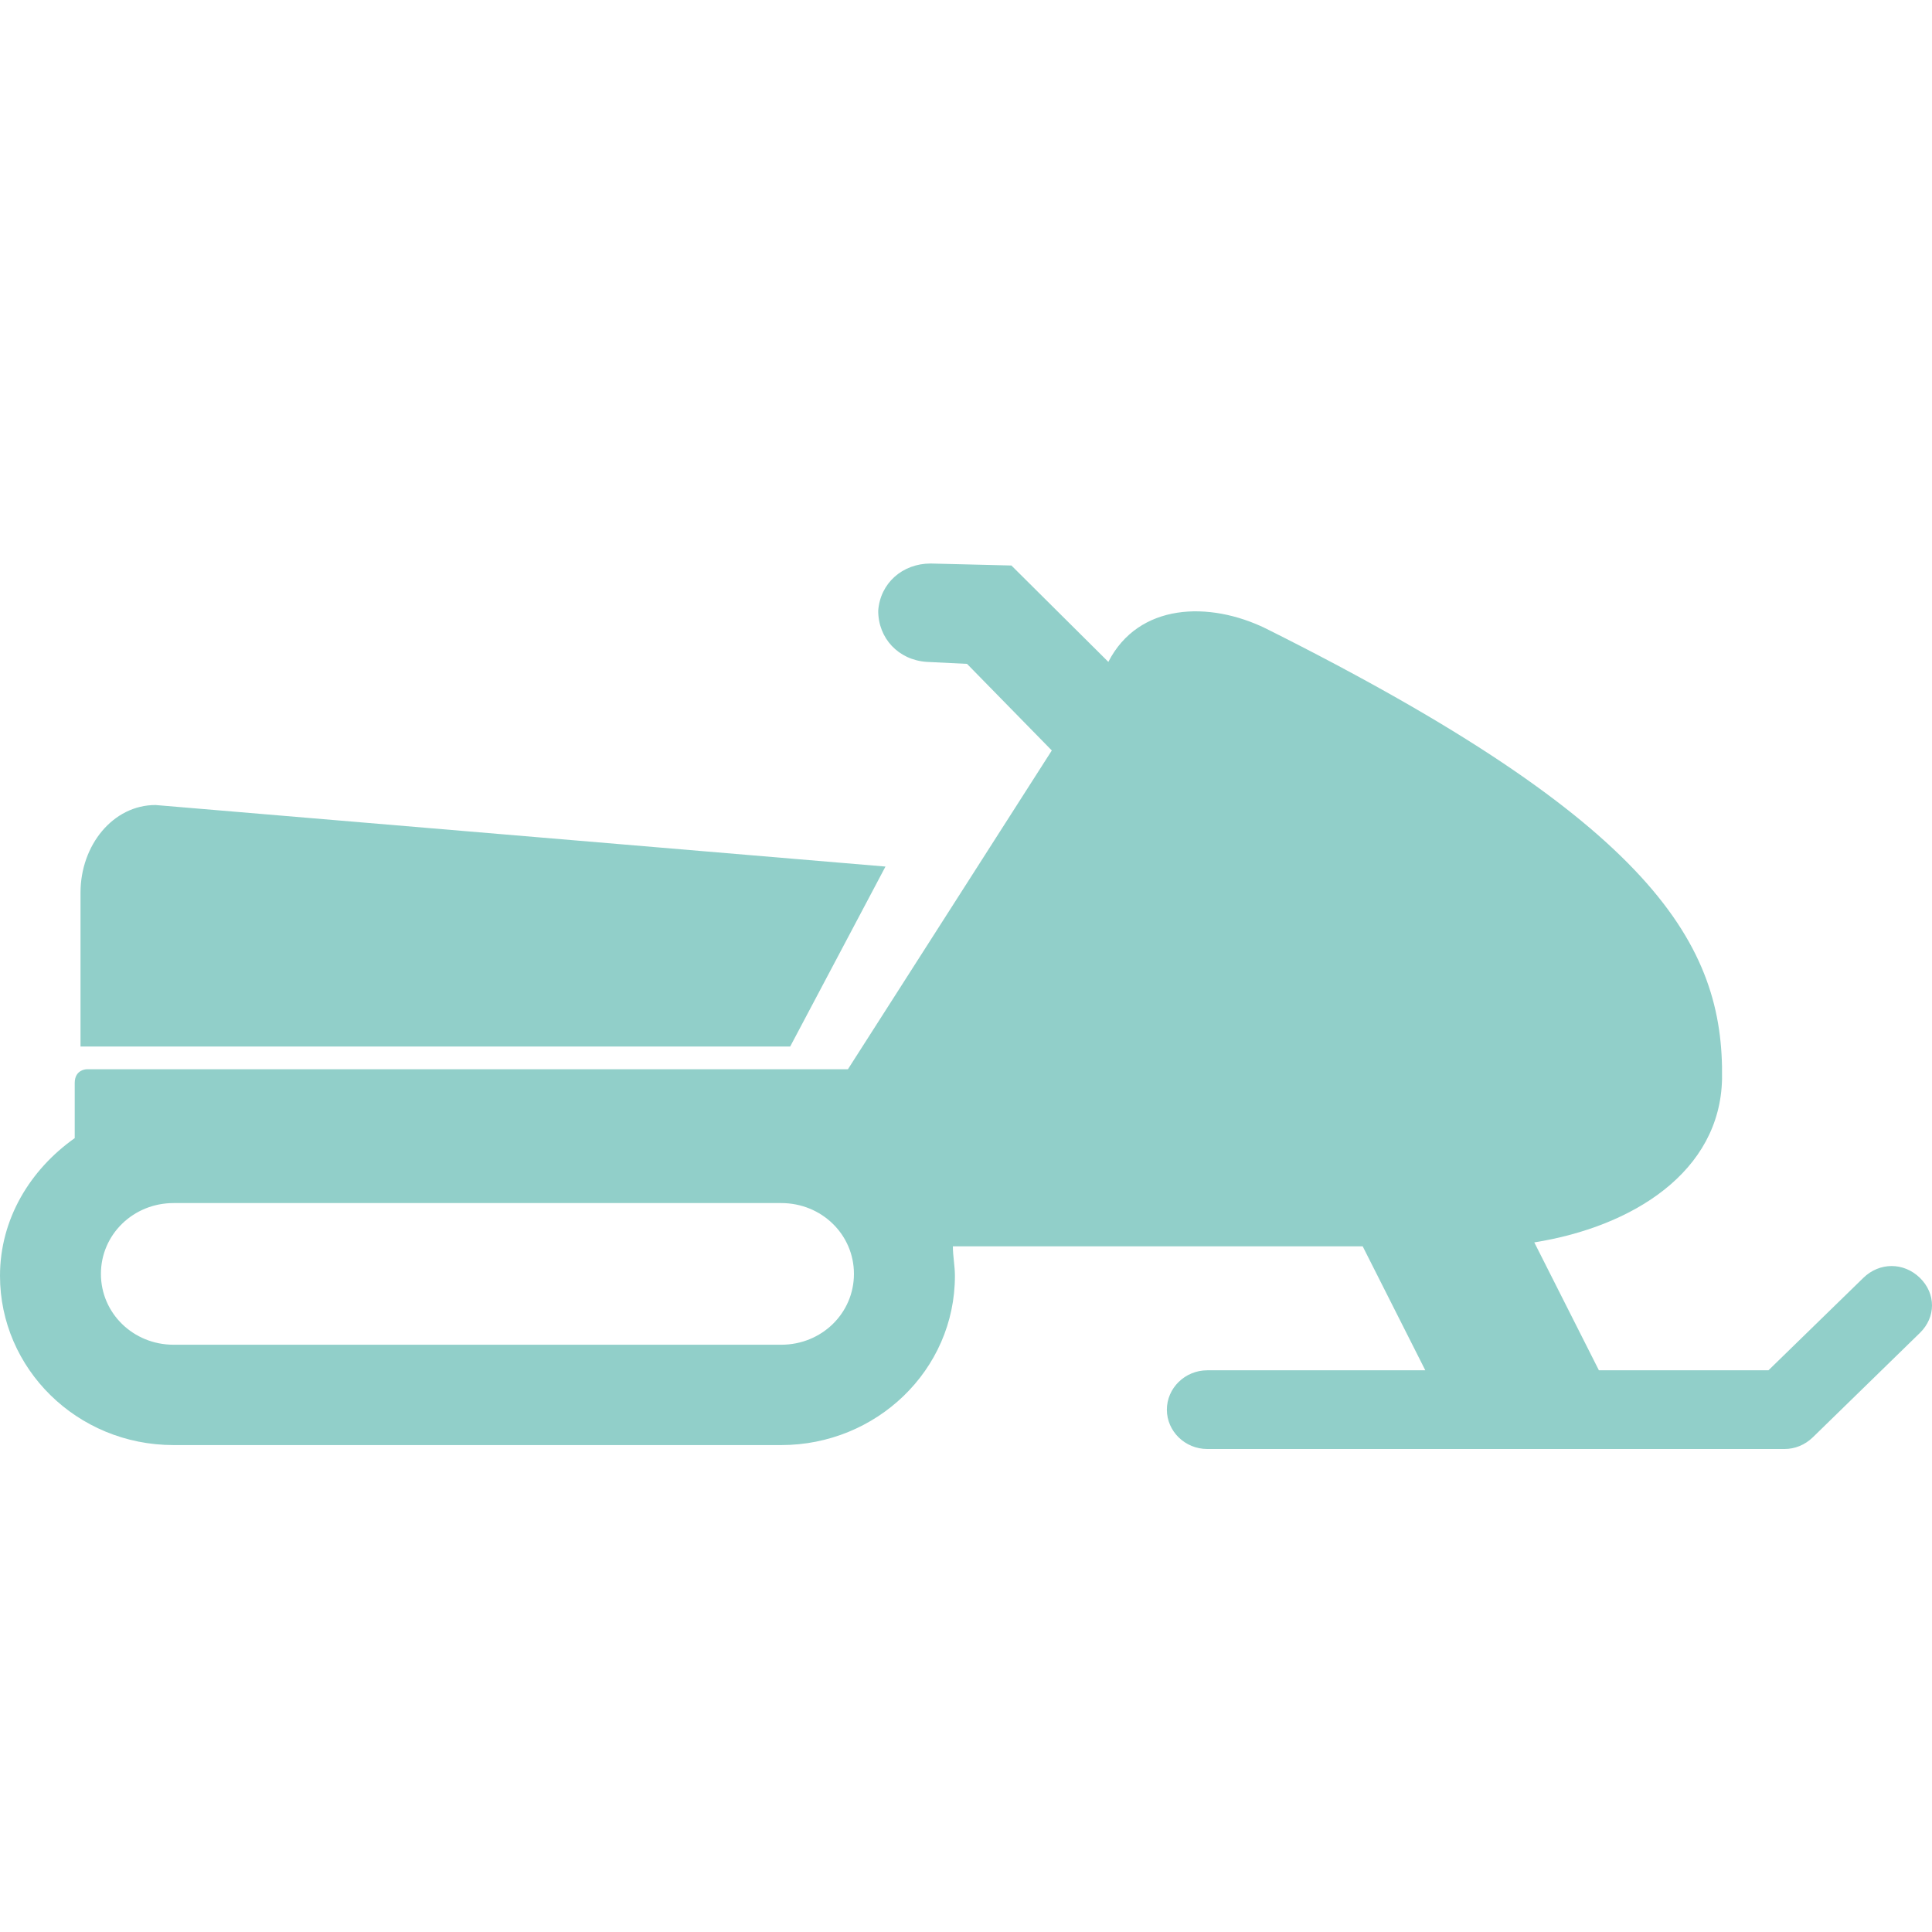
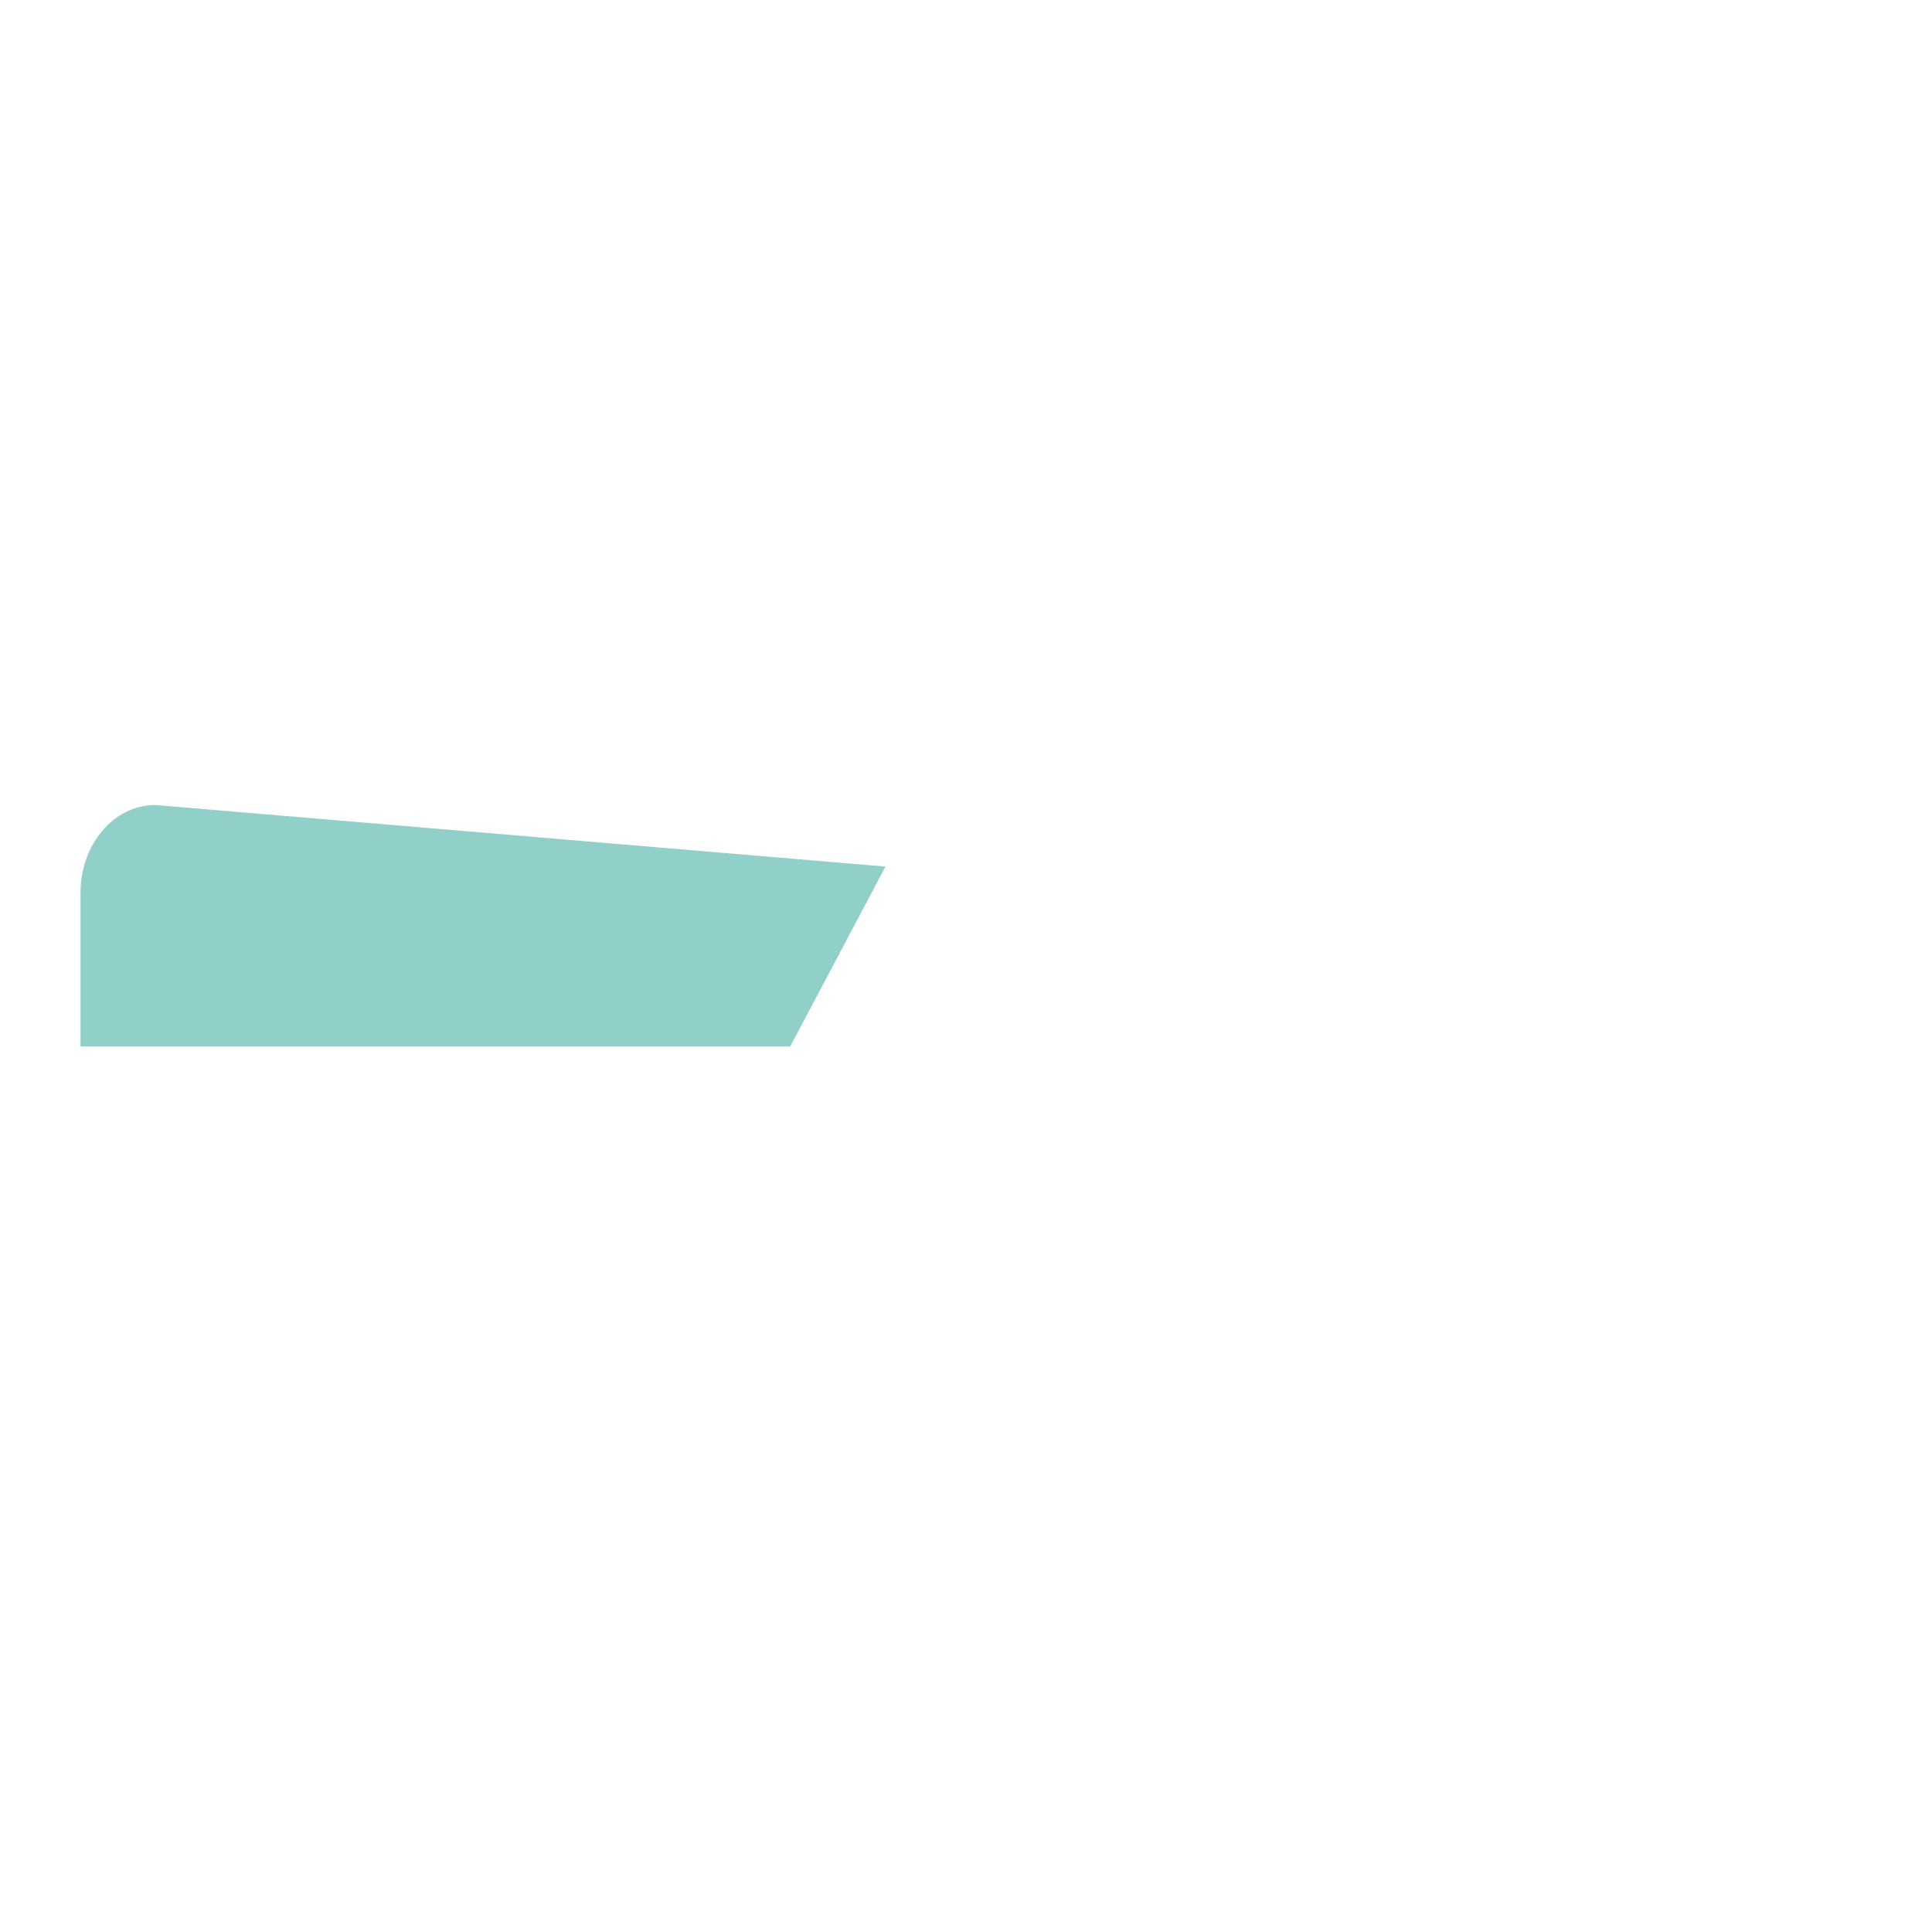
<svg xmlns="http://www.w3.org/2000/svg" width="34px" height="34px" viewBox="0 0 34 34" version="1.1">
  <title>Snöskoter</title>
  <g id="Samlingssida" stroke="none" stroke-width="1" fill="none" fill-rule="evenodd">
    <g id="Övergripande-tips-och-råd-desktop" transform="translate(-1124, -459)">
      <g id="Snöskoter" transform="translate(1124, 459)">
-         <polygon id="Bound" points="0 0 34 0 34 34 0 34" />
        <g id="Ikon" transform="translate(0, 9.917)" fill="#91CFC9" fill-rule="nonzero">
          <path d="M15.583,5.333 L2.737,4.25 C1.988,4.25 1.417,4.958 1.417,5.792 L1.417,8.5 L13.906,8.5 L15.583,5.333 Z" id="Path" />
-           <path d="M19.505,1.731 L19.505,1.731 L17.799,0.035 L16.378,0 C15.881,0 15.49,0.346 15.455,0.831 C15.455,1.316 15.81,1.697 16.307,1.731 L17.018,1.766 L18.51,3.29 L14.922,8.9 L1.528,8.9 C1.528,8.9 1.315,8.9 1.315,9.142 C1.315,9.315 1.315,9.869 1.315,10.112 C0.533,10.666 0,11.532 0,12.536 C0,14.164 1.35,15.514 3.055,15.514 L13.749,15.514 C15.419,15.514 16.805,14.198 16.805,12.536 C16.805,12.363 16.769,12.19 16.769,12.016 L23.981,12.016 L25.083,14.198 L21.246,14.198 C20.855,14.198 20.535,14.51 20.535,14.891 C20.535,15.272 20.855,15.583 21.246,15.583 L31.406,15.583 C31.584,15.583 31.762,15.514 31.904,15.376 L33.787,13.54 C34.071,13.263 34.071,12.848 33.787,12.571 C33.503,12.294 33.076,12.294 32.792,12.571 L31.122,14.198 L28.138,14.198 L27.001,11.947 C28.742,11.67 30.27,10.701 30.305,9.073 C30.341,6.718 29.133,4.571 22.276,1.143 C21.281,0.658 20.038,0.693 19.505,1.731 Z M13.749,13.748 L3.055,13.748 C2.345,13.748 1.776,13.194 1.776,12.501 C1.776,11.809 2.345,11.255 3.055,11.255 L13.749,11.255 C14.46,11.255 15.028,11.809 15.028,12.501 C15.028,13.194 14.46,13.748 13.749,13.748 Z" id="Shape" />
        </g>
      </g>
    </g>
  </g>
</svg>